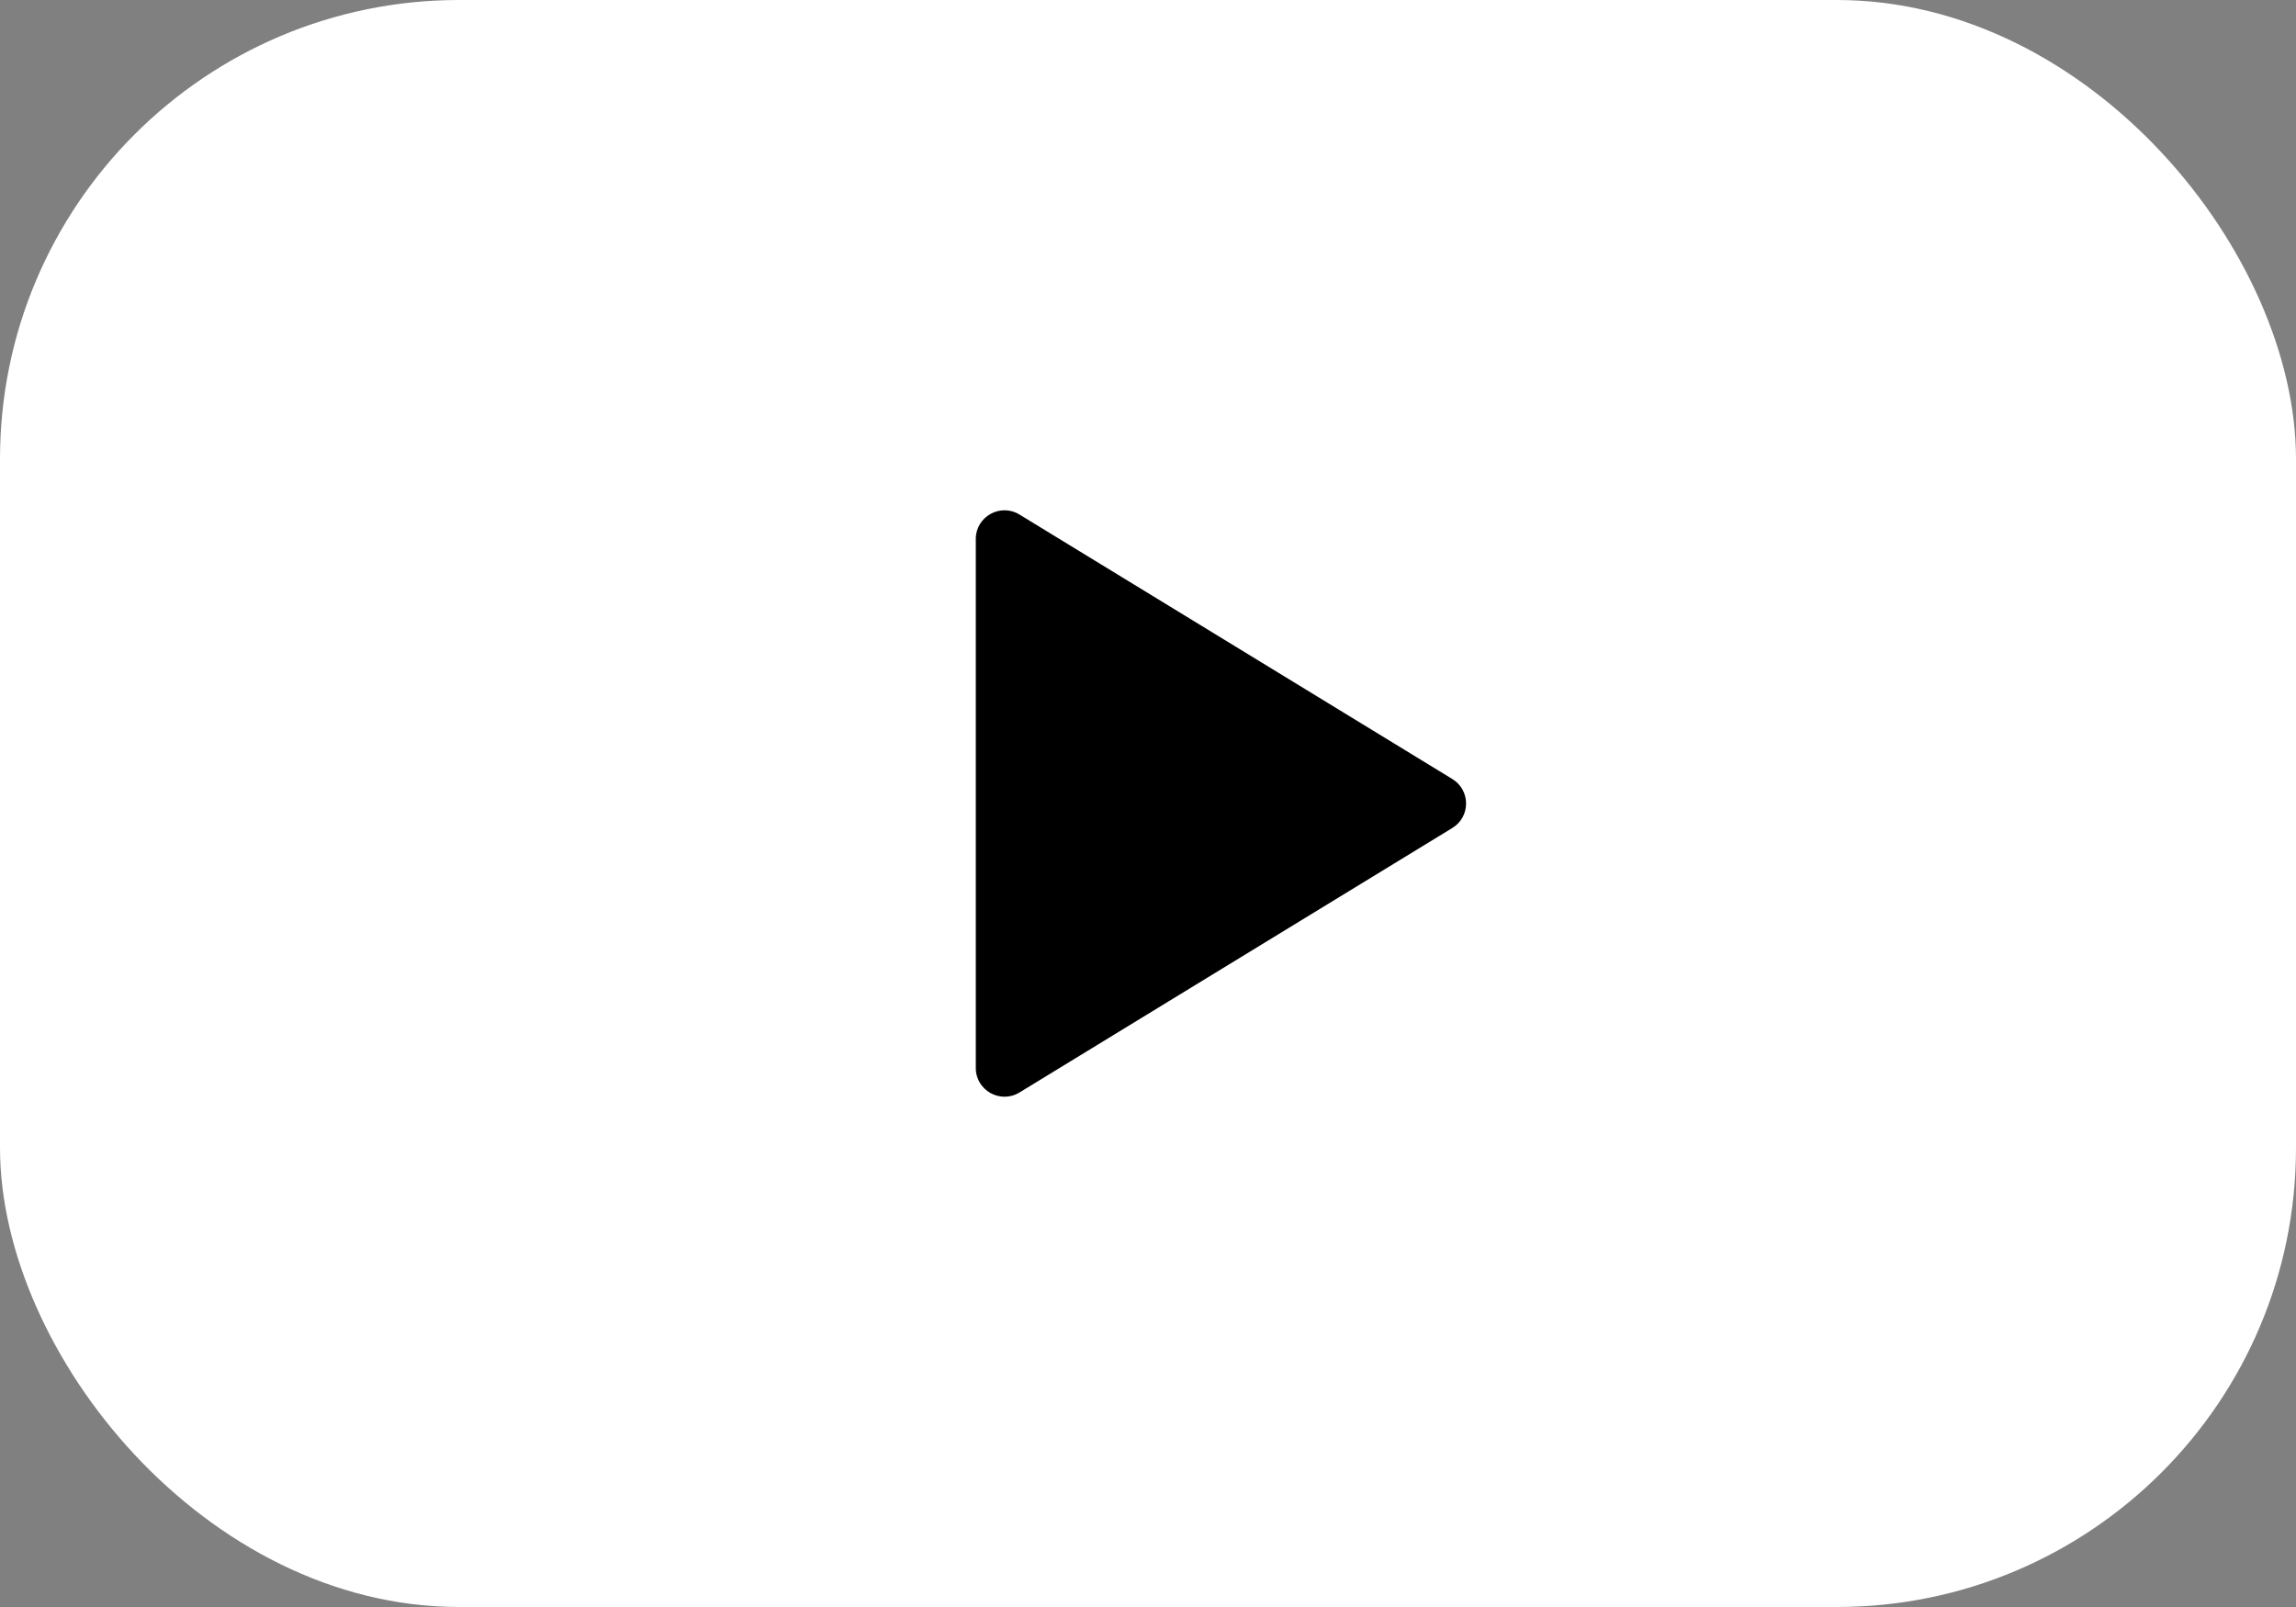
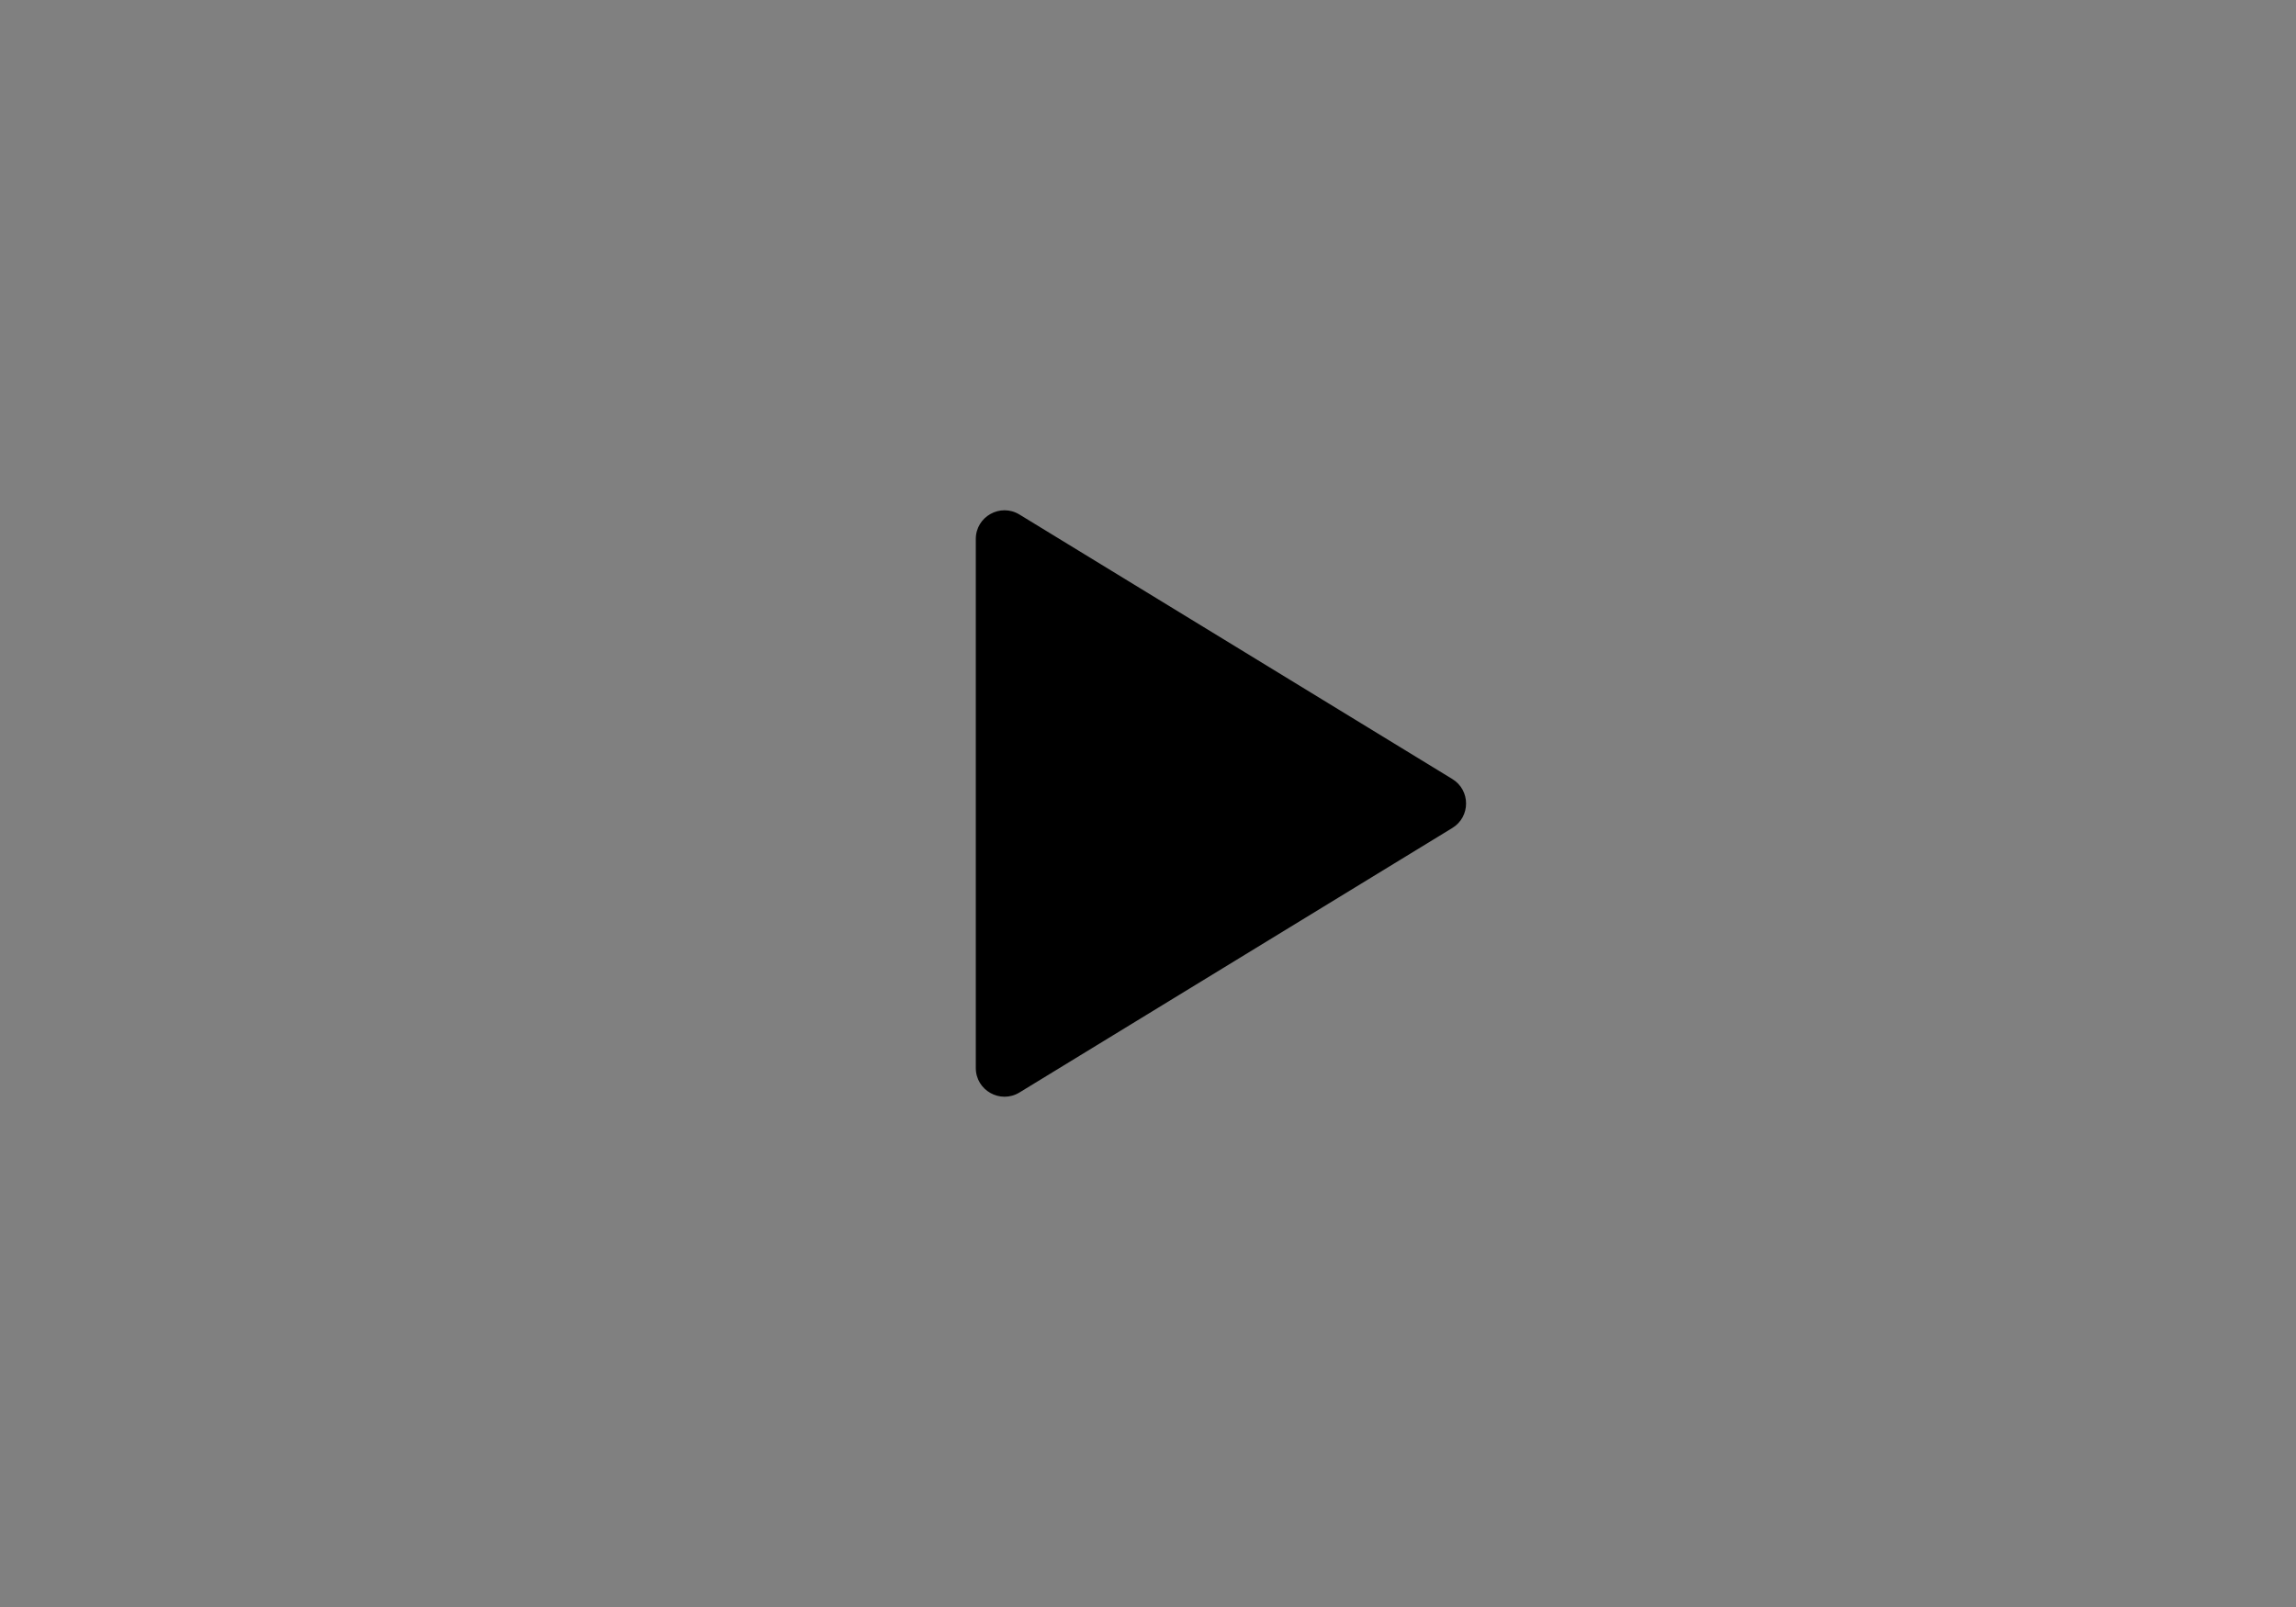
<svg xmlns="http://www.w3.org/2000/svg" width="80" height="56" viewBox="0 0 80 56" fill="none">
  <rect x="0" y="0" width="80" height="56" fill="#808080" stroke="none" />
-   <rect width="80" height="56" rx="16" fill="white" />
  <path d="M34 37.217C34 37.998 34.855 38.477 35.522 38.07L50.604 28.853C51.242 28.463 51.242 27.537 50.604 27.147L35.521 17.93C34.855 17.523 34 18.002 34 18.783V37.217Z" fill="black" />
</svg>